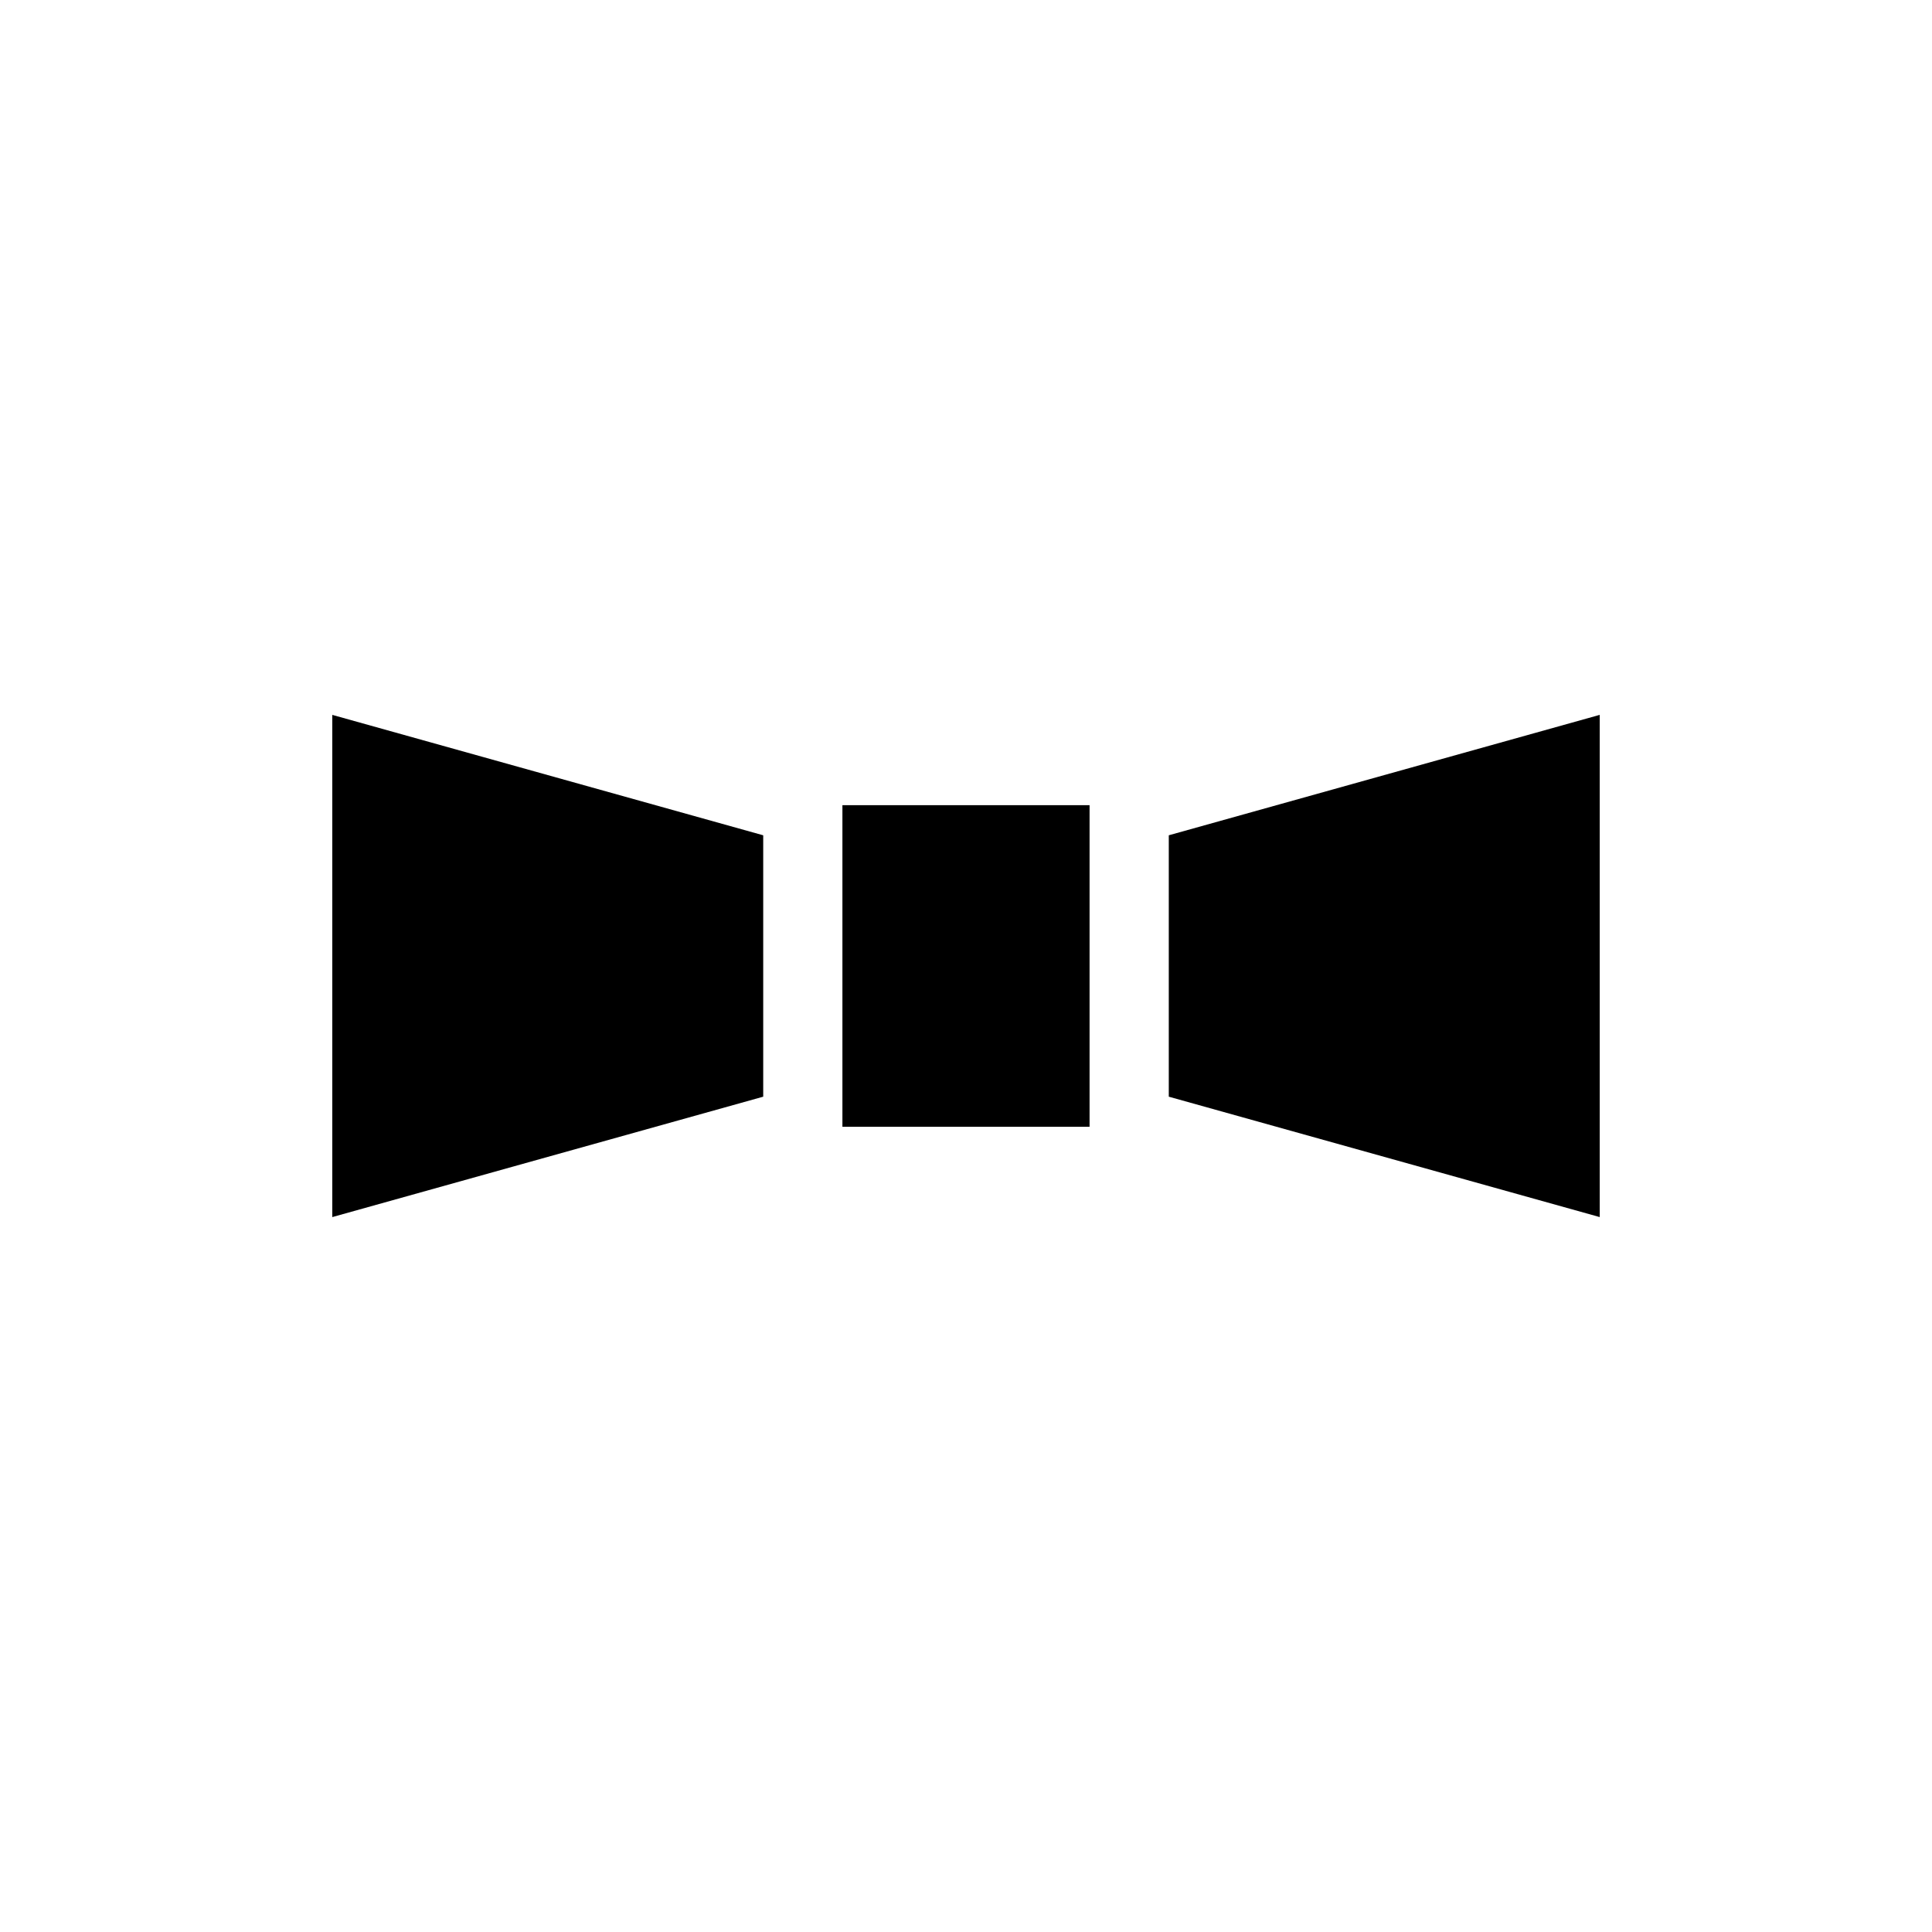
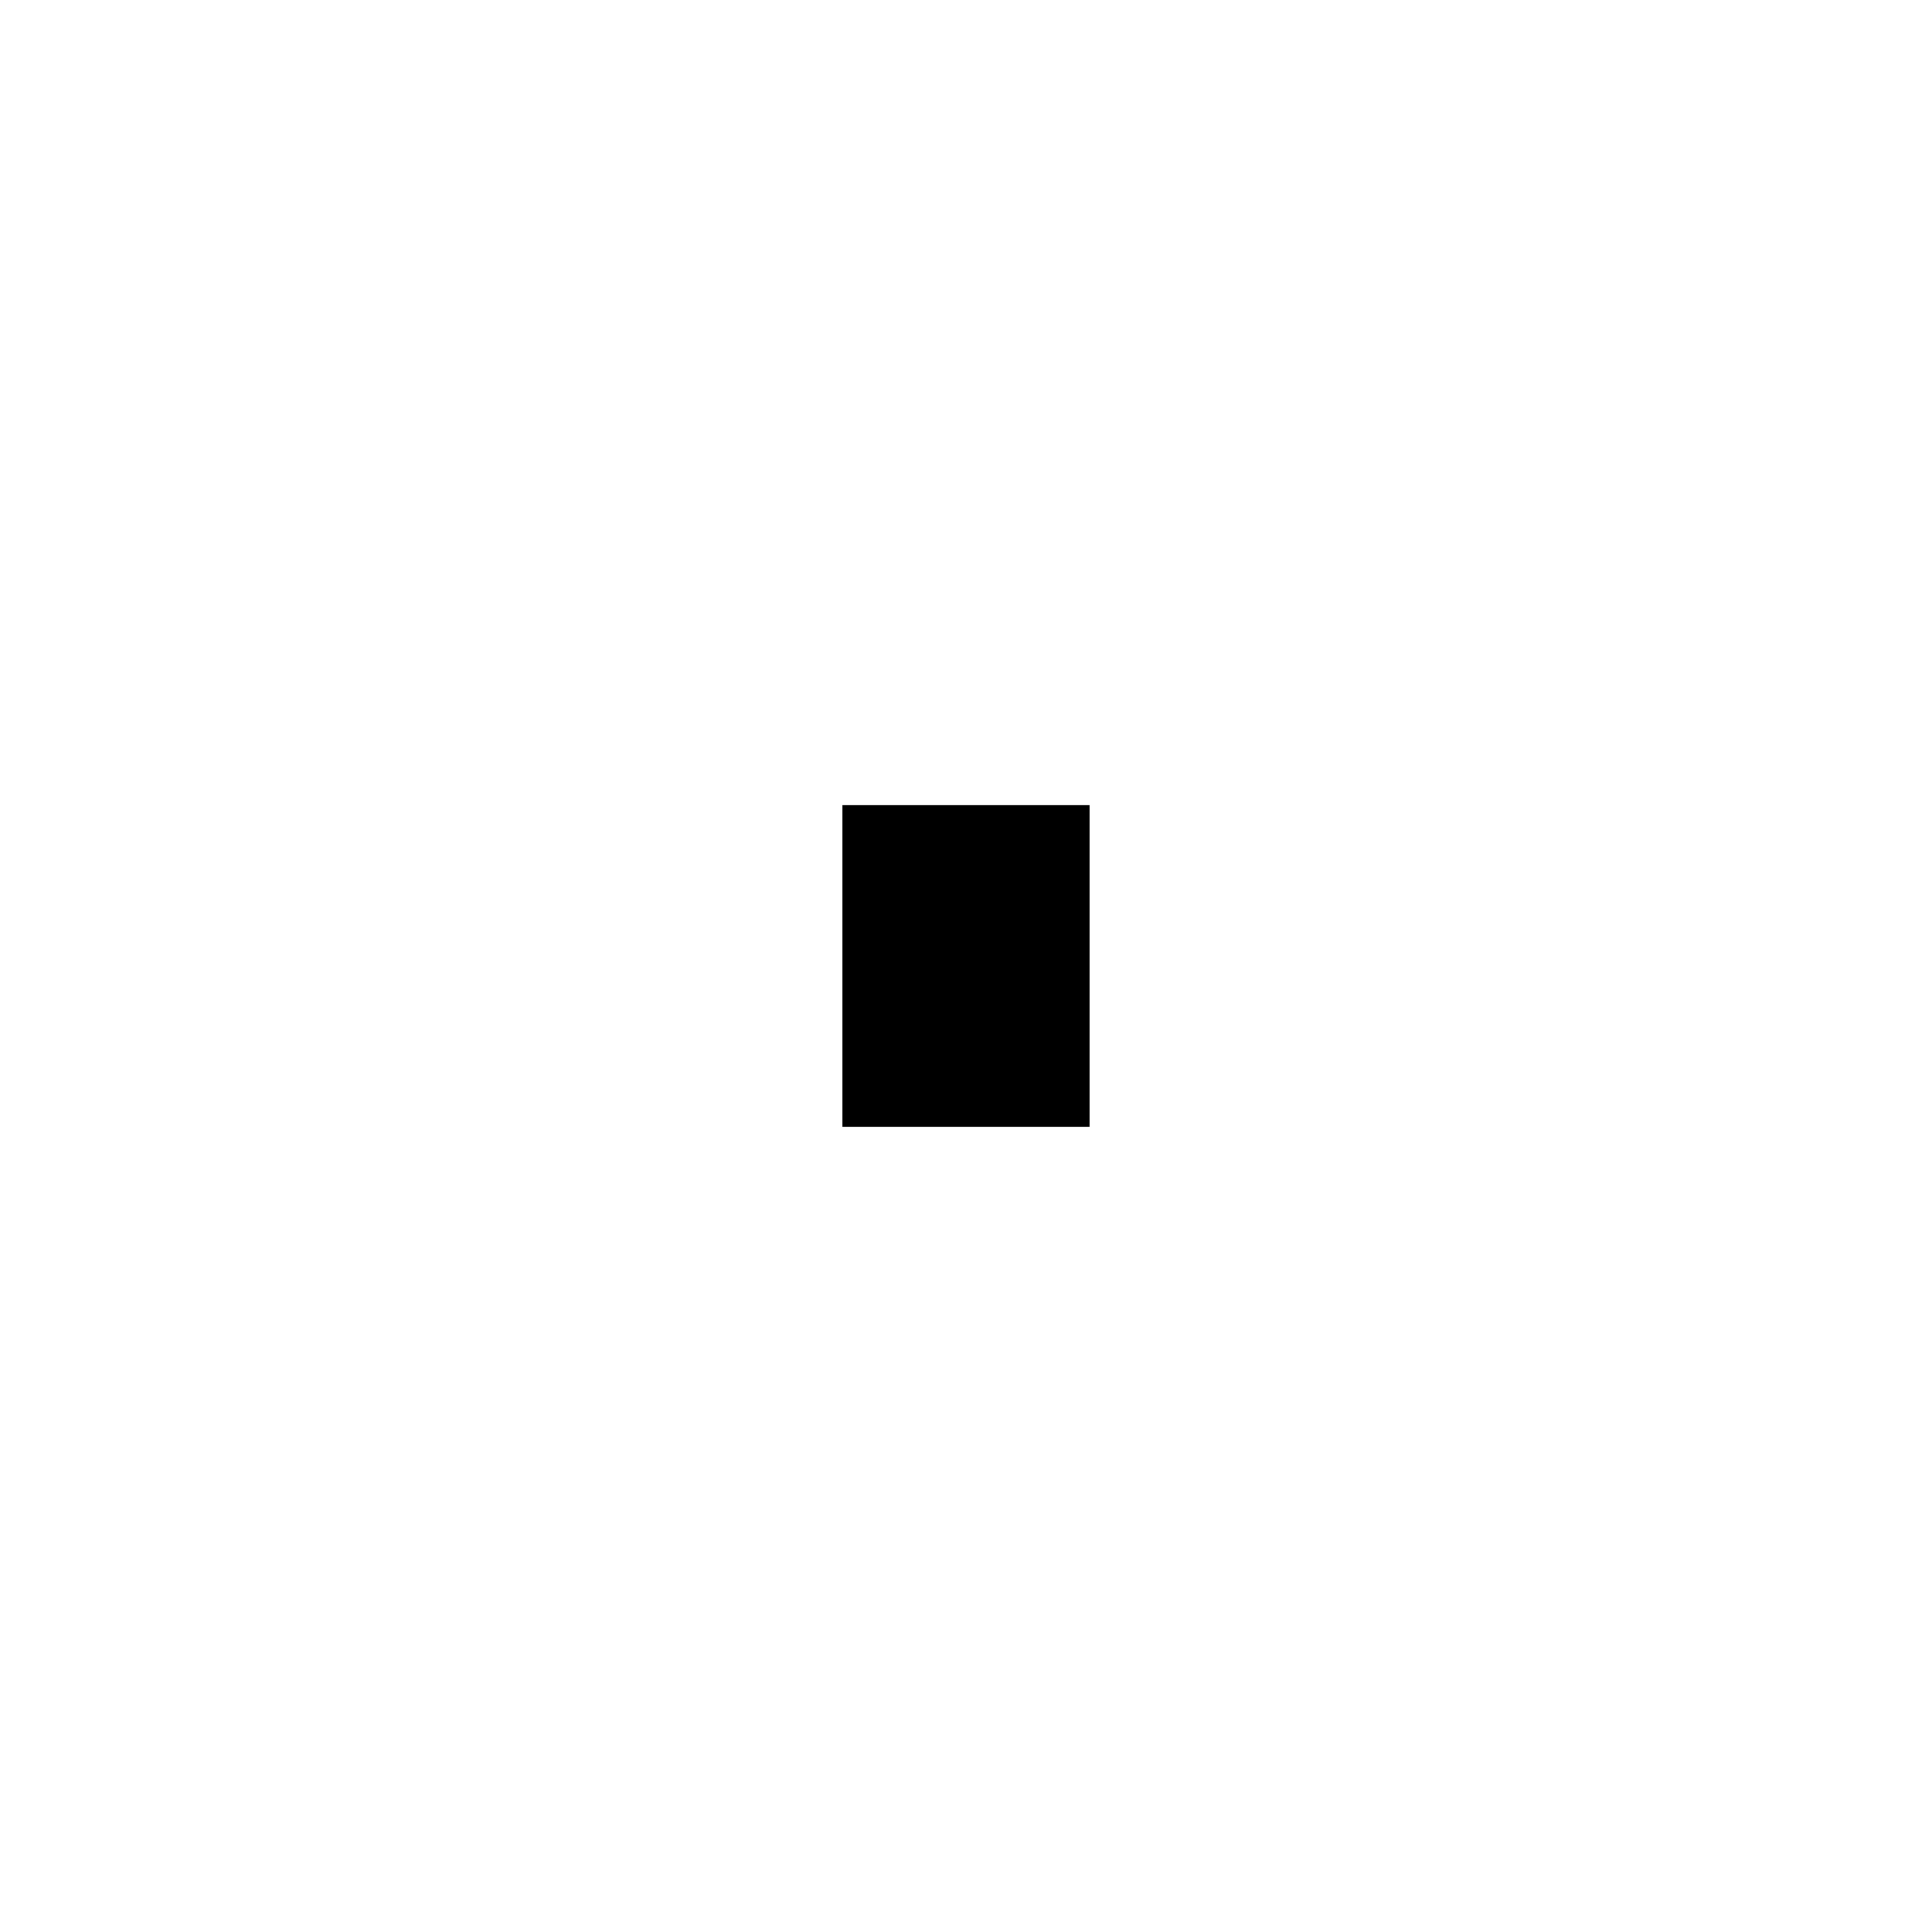
<svg xmlns="http://www.w3.org/2000/svg" fill="#000000" width="800px" height="800px" version="1.1" viewBox="144 144 512 512">
  <g>
    <path d="m367.25 357.38h65.496v85.227h-65.496z" />
-     <path d="m453.74 365.36v69.273l114.2 31.906v-133.09z" />
-     <path d="m232.06 466.54 114.2-31.906v-69.273l-114.2-31.91z" />
  </g>
</svg>